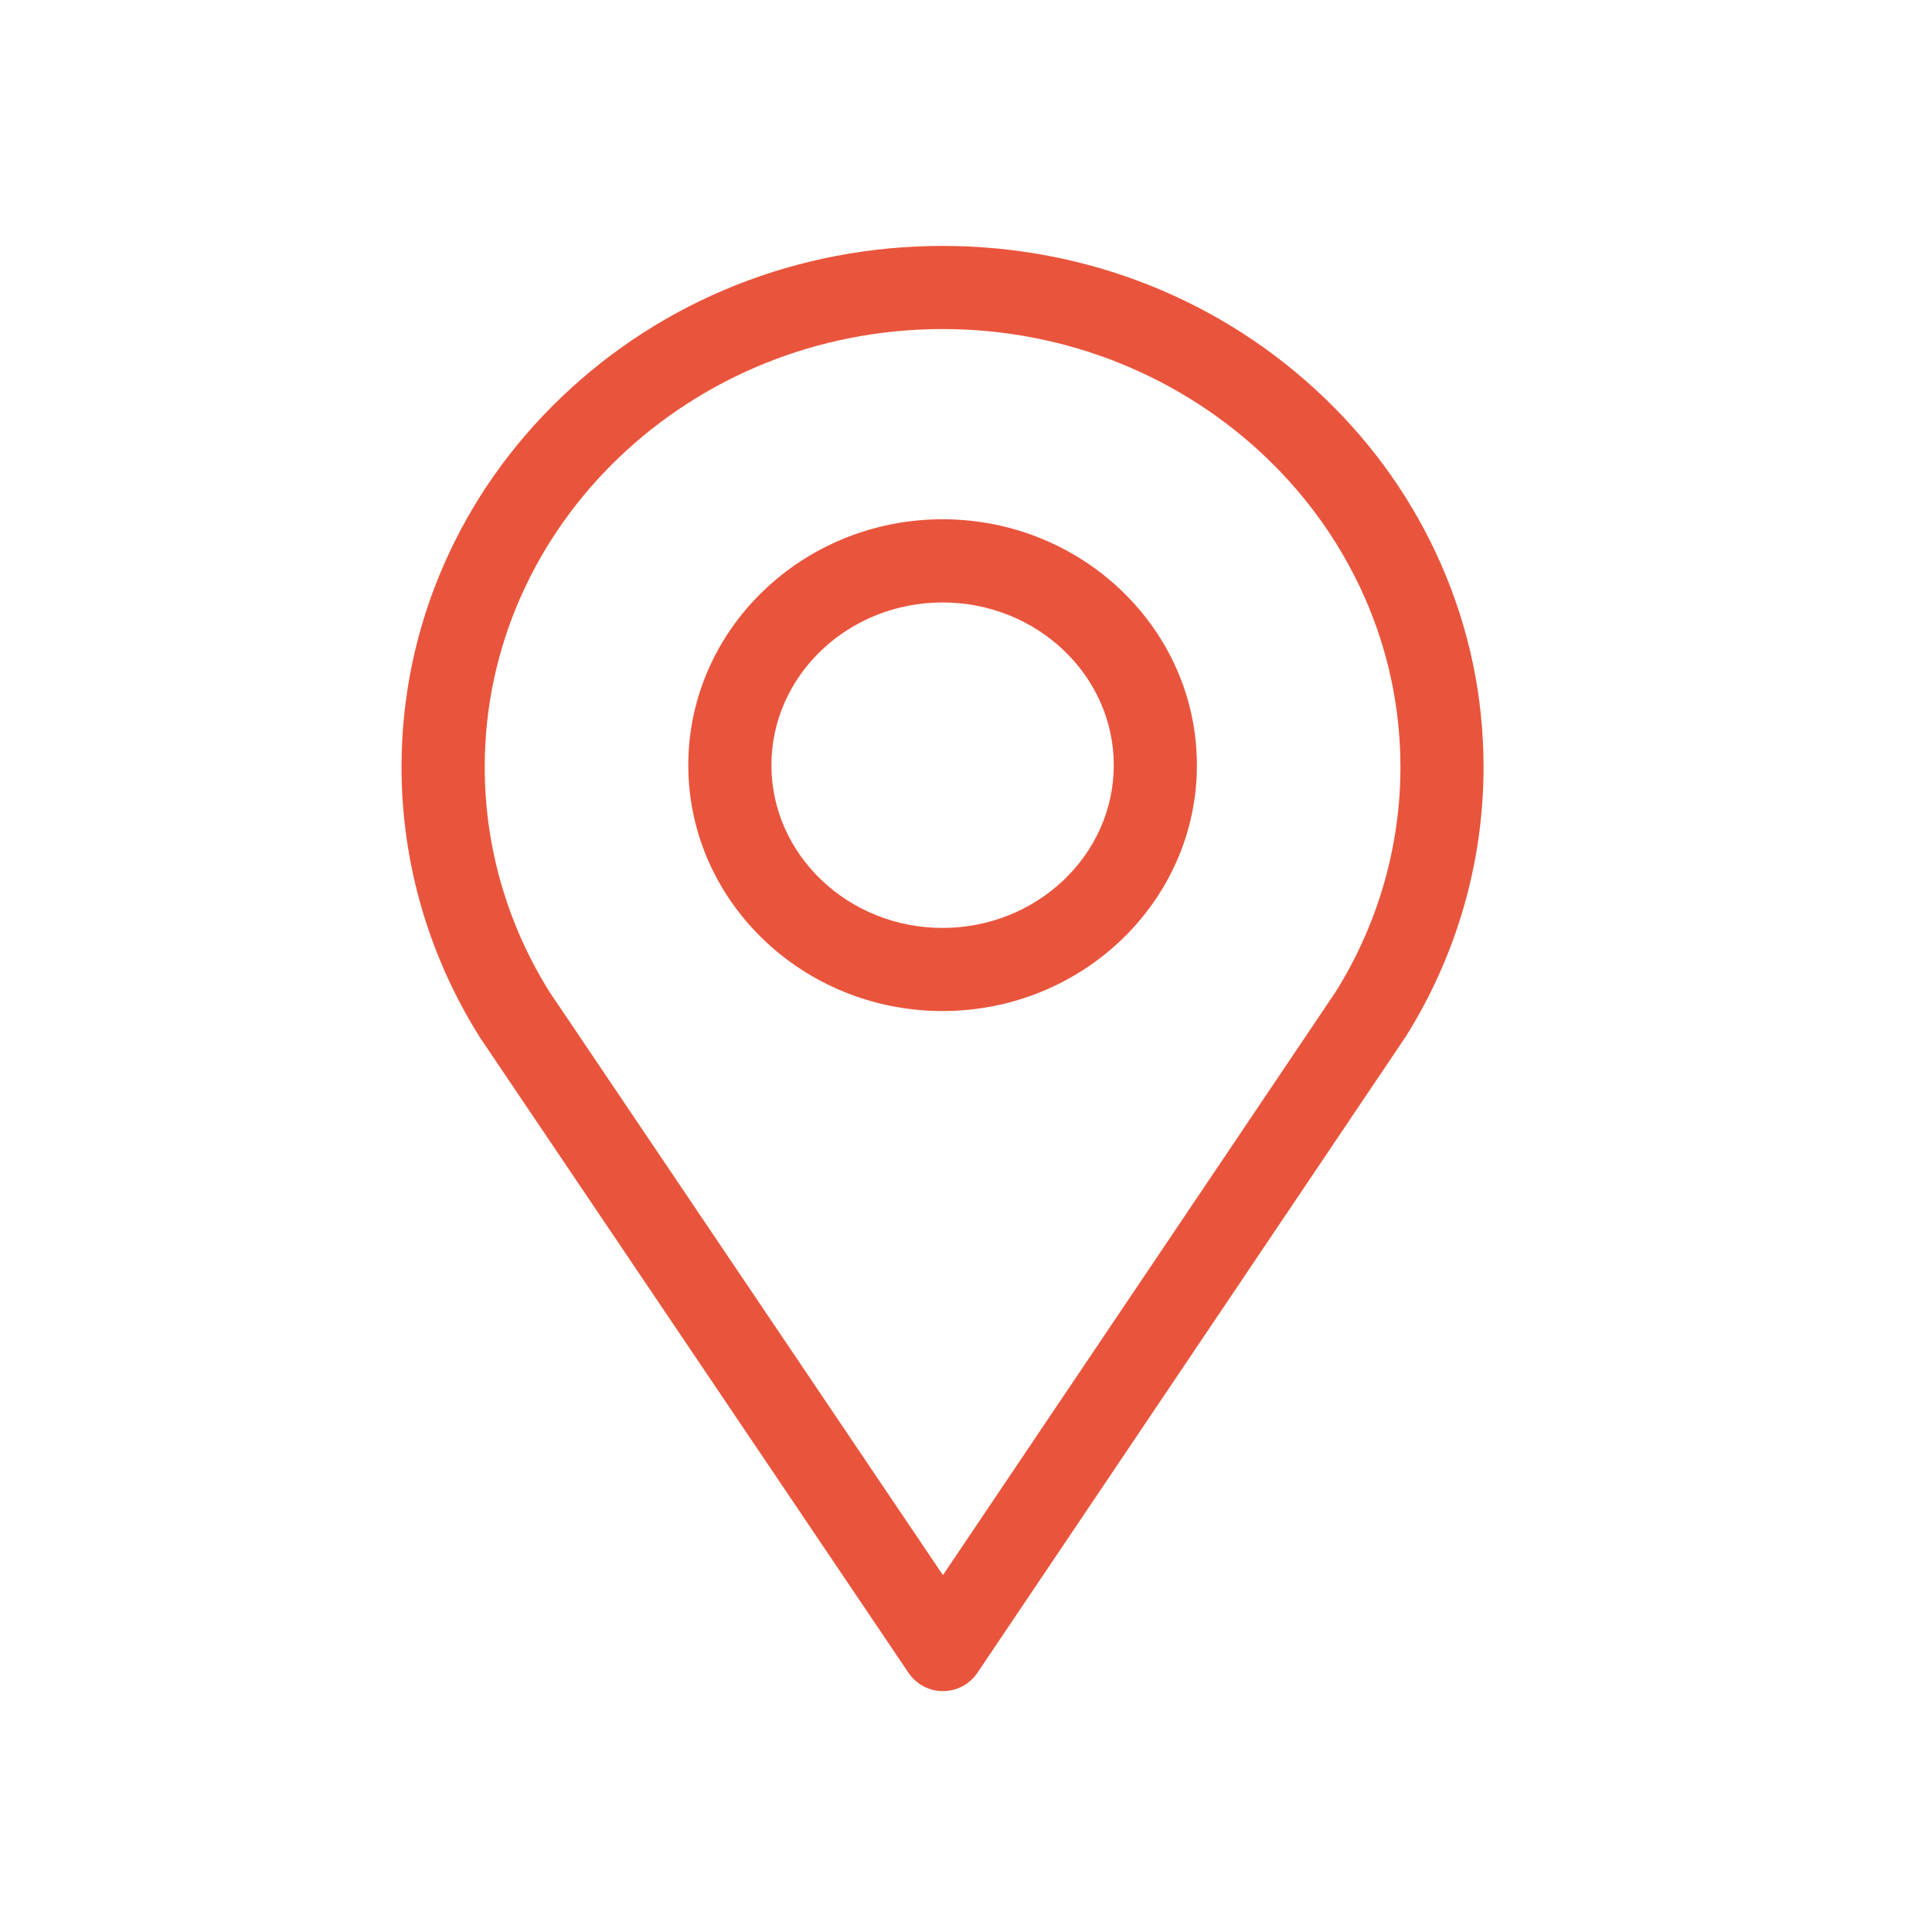
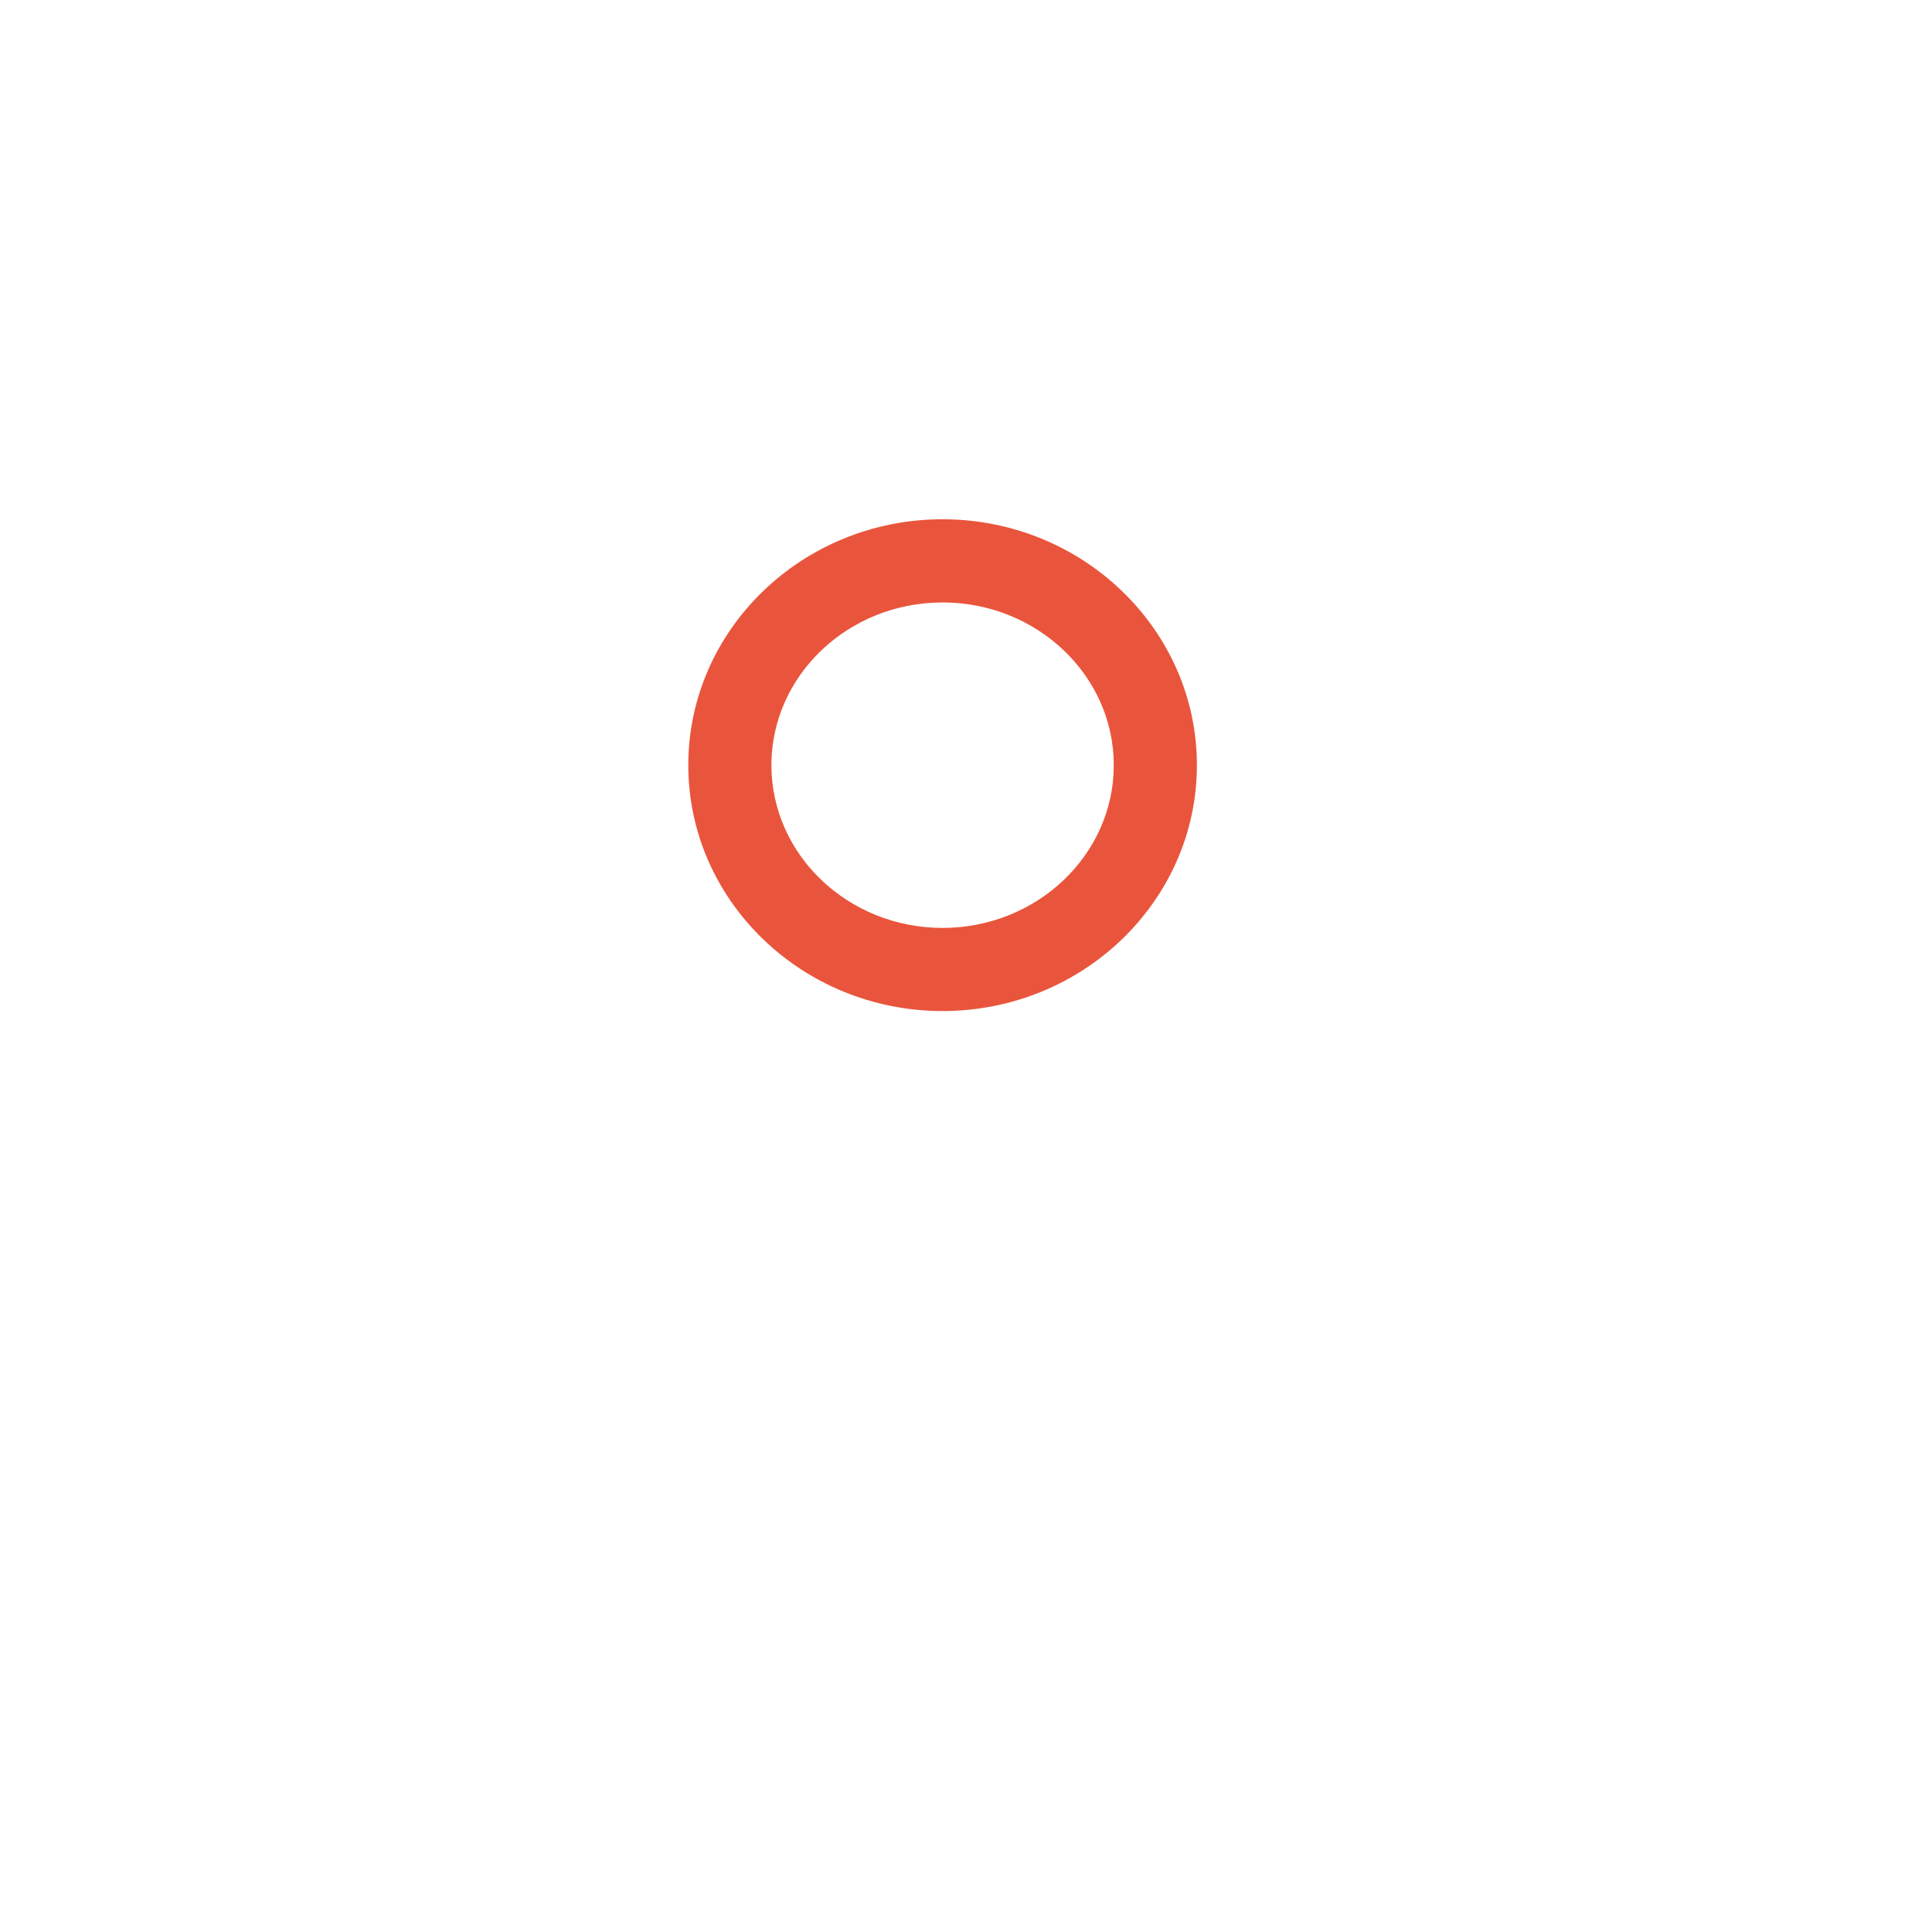
<svg xmlns="http://www.w3.org/2000/svg" width="35" height="35" viewBox="0 0 35 35" fill="none">
-   <path d="M17.082 30.636C16.832 30.636 16.598 30.512 16.458 30.304L8.7 18.803C8.696 18.796 8.691 18.789 8.687 18.782C7.763 17.311 7.274 15.622 7.274 13.897C7.274 12.619 7.535 11.379 8.049 10.211C8.545 9.086 9.254 8.076 10.156 7.21C12.006 5.433 14.463 4.455 17.075 4.455C19.687 4.455 22.145 5.433 23.995 7.21C24.897 8.076 25.606 9.086 26.101 10.211C26.615 11.379 26.876 12.619 26.876 13.897C26.876 15.618 26.39 17.305 25.469 18.775C25.464 18.782 25.46 18.789 25.455 18.796L17.707 30.304C17.567 30.512 17.333 30.636 17.082 30.636C17.082 30.636 17.082 30.636 17.082 30.636ZM9.956 17.971L17.082 28.535L24.199 17.965C24.965 16.737 25.37 15.331 25.37 13.897C25.37 9.521 21.649 5.961 17.075 5.961C12.502 5.961 8.781 9.521 8.781 13.897C8.781 15.334 9.187 16.743 9.956 17.971Z" fill="#E9553C" />
  <path d="M17.075 18.316C14.535 18.316 12.469 16.318 12.469 13.862C12.469 11.406 14.535 9.407 17.075 9.407C19.616 9.407 21.683 11.406 21.683 13.862C21.683 16.318 19.616 18.316 17.075 18.316ZM17.075 10.914C15.366 10.914 13.975 12.236 13.975 13.862C13.975 15.487 15.366 16.81 17.075 16.81C18.785 16.81 20.177 15.487 20.177 13.862C20.177 12.236 18.785 10.914 17.075 10.914Z" fill="#E9553C" />
</svg>